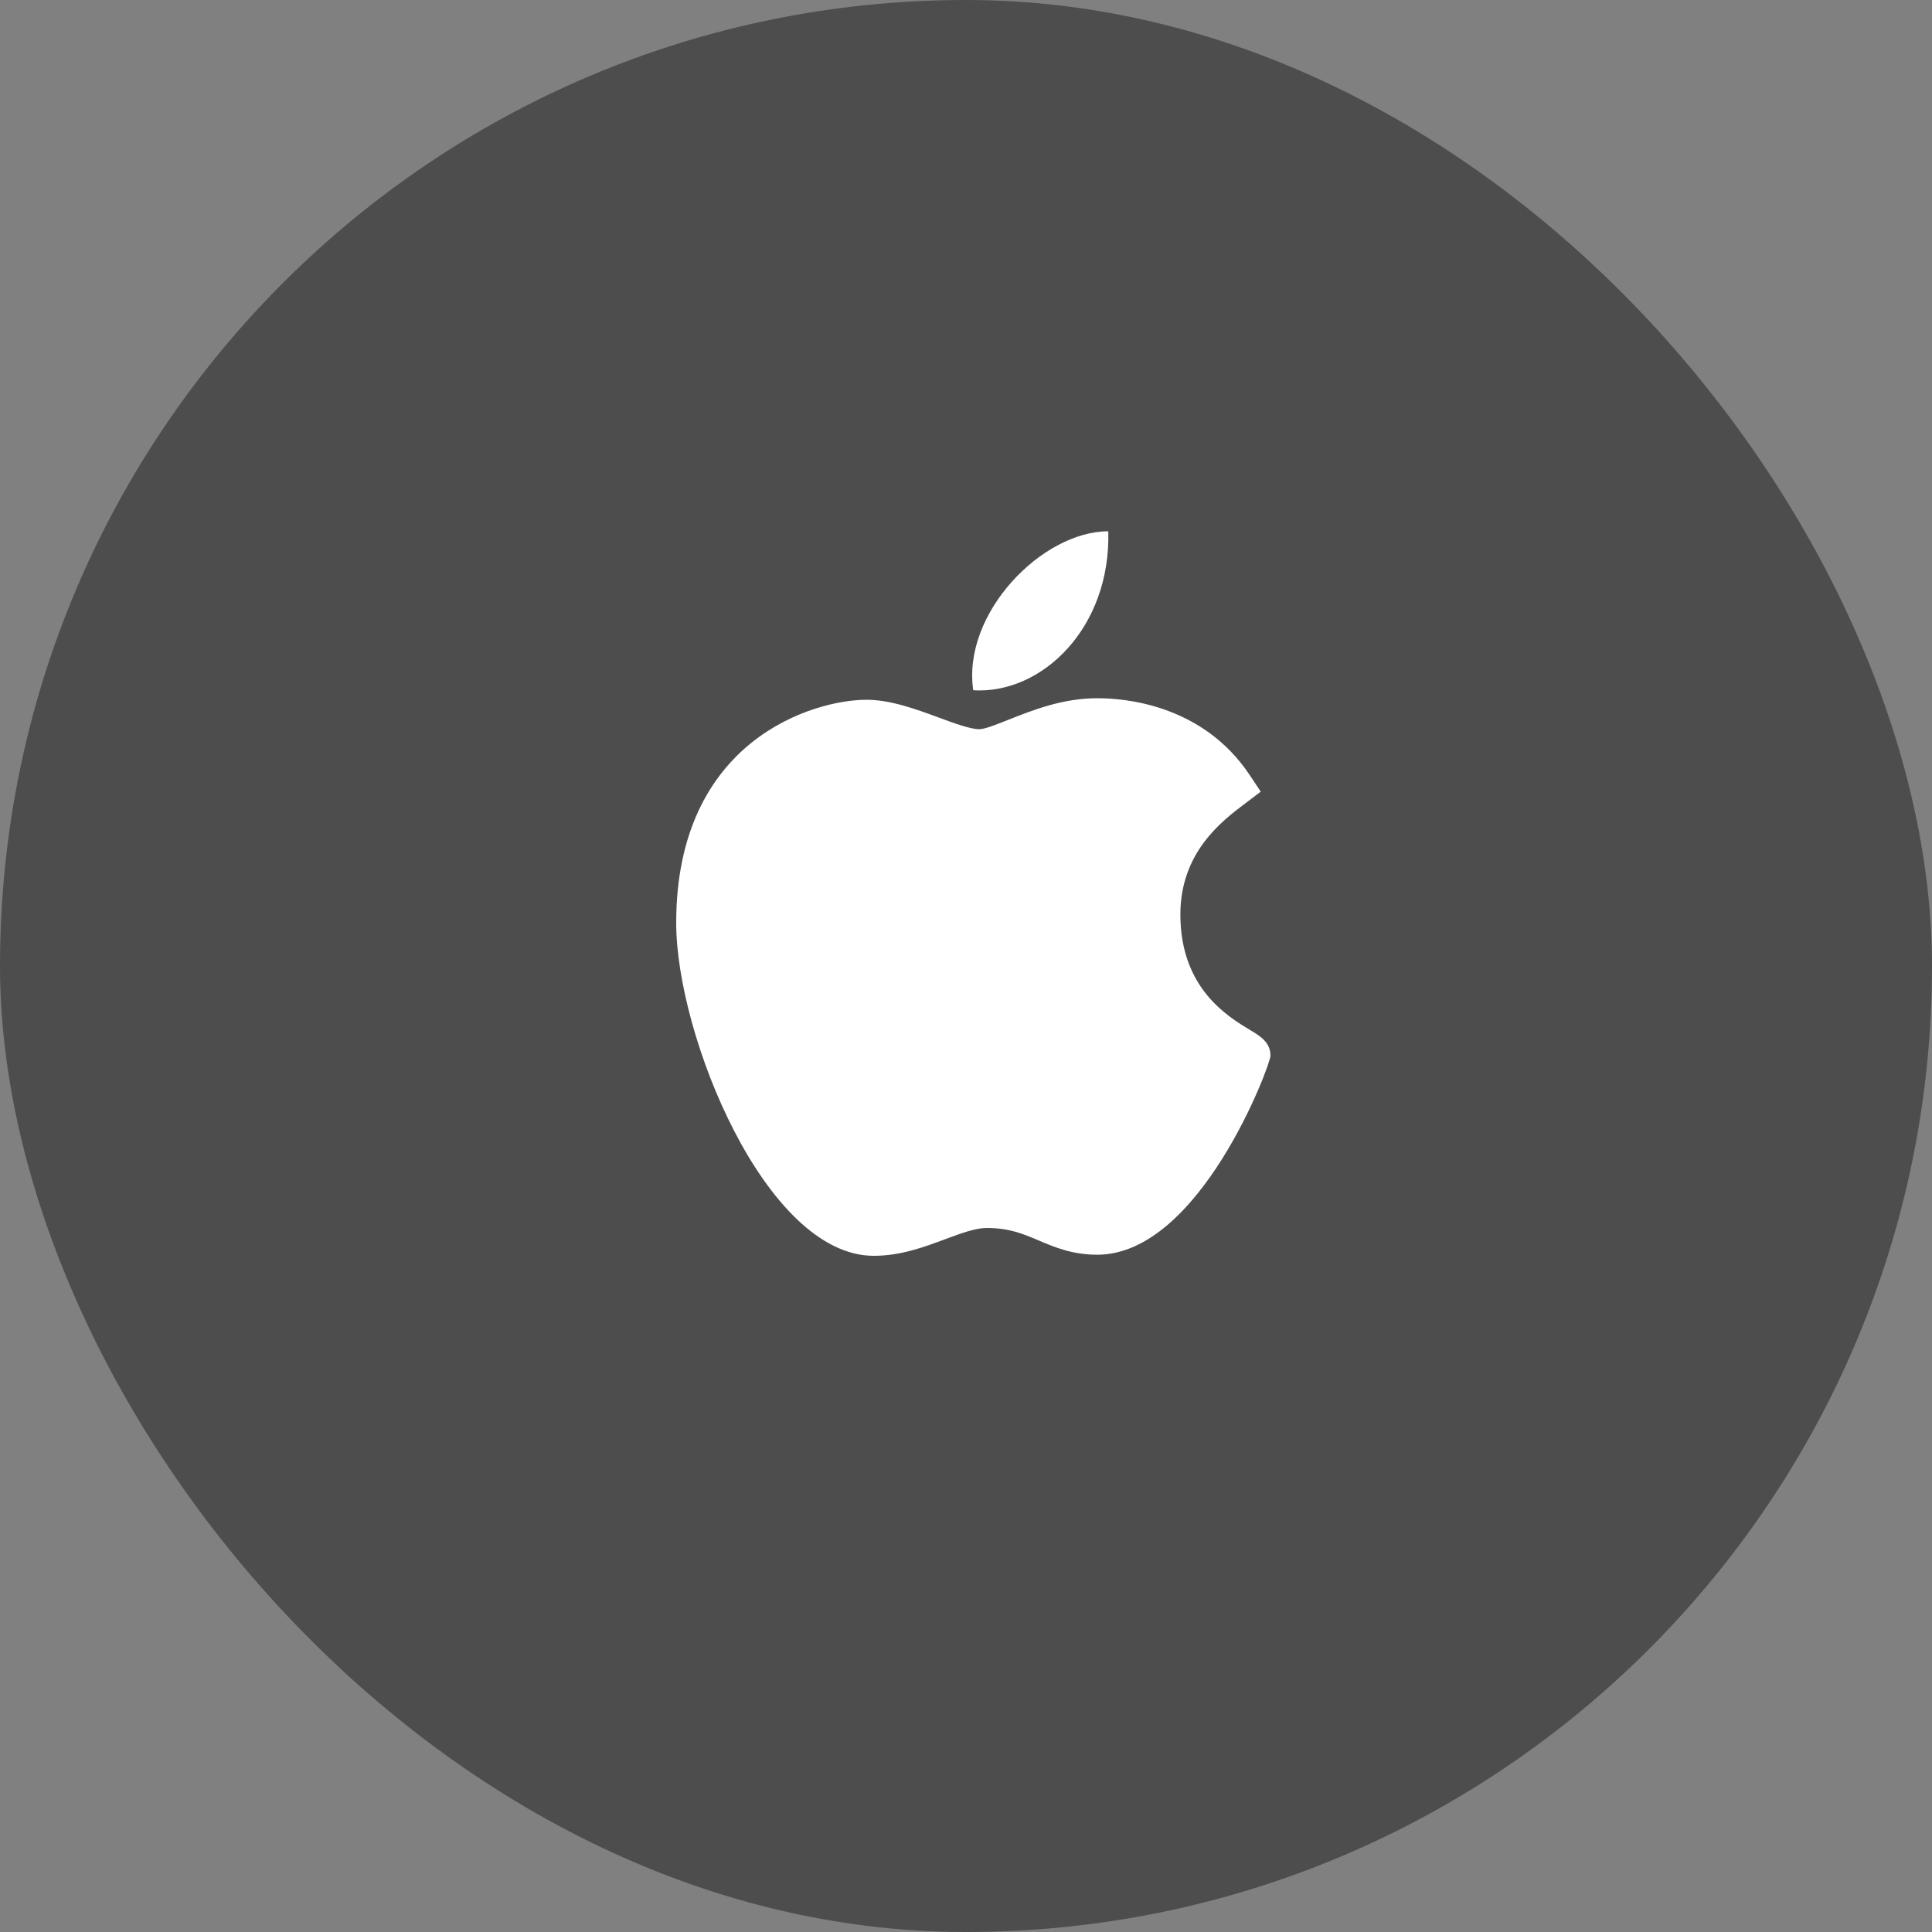
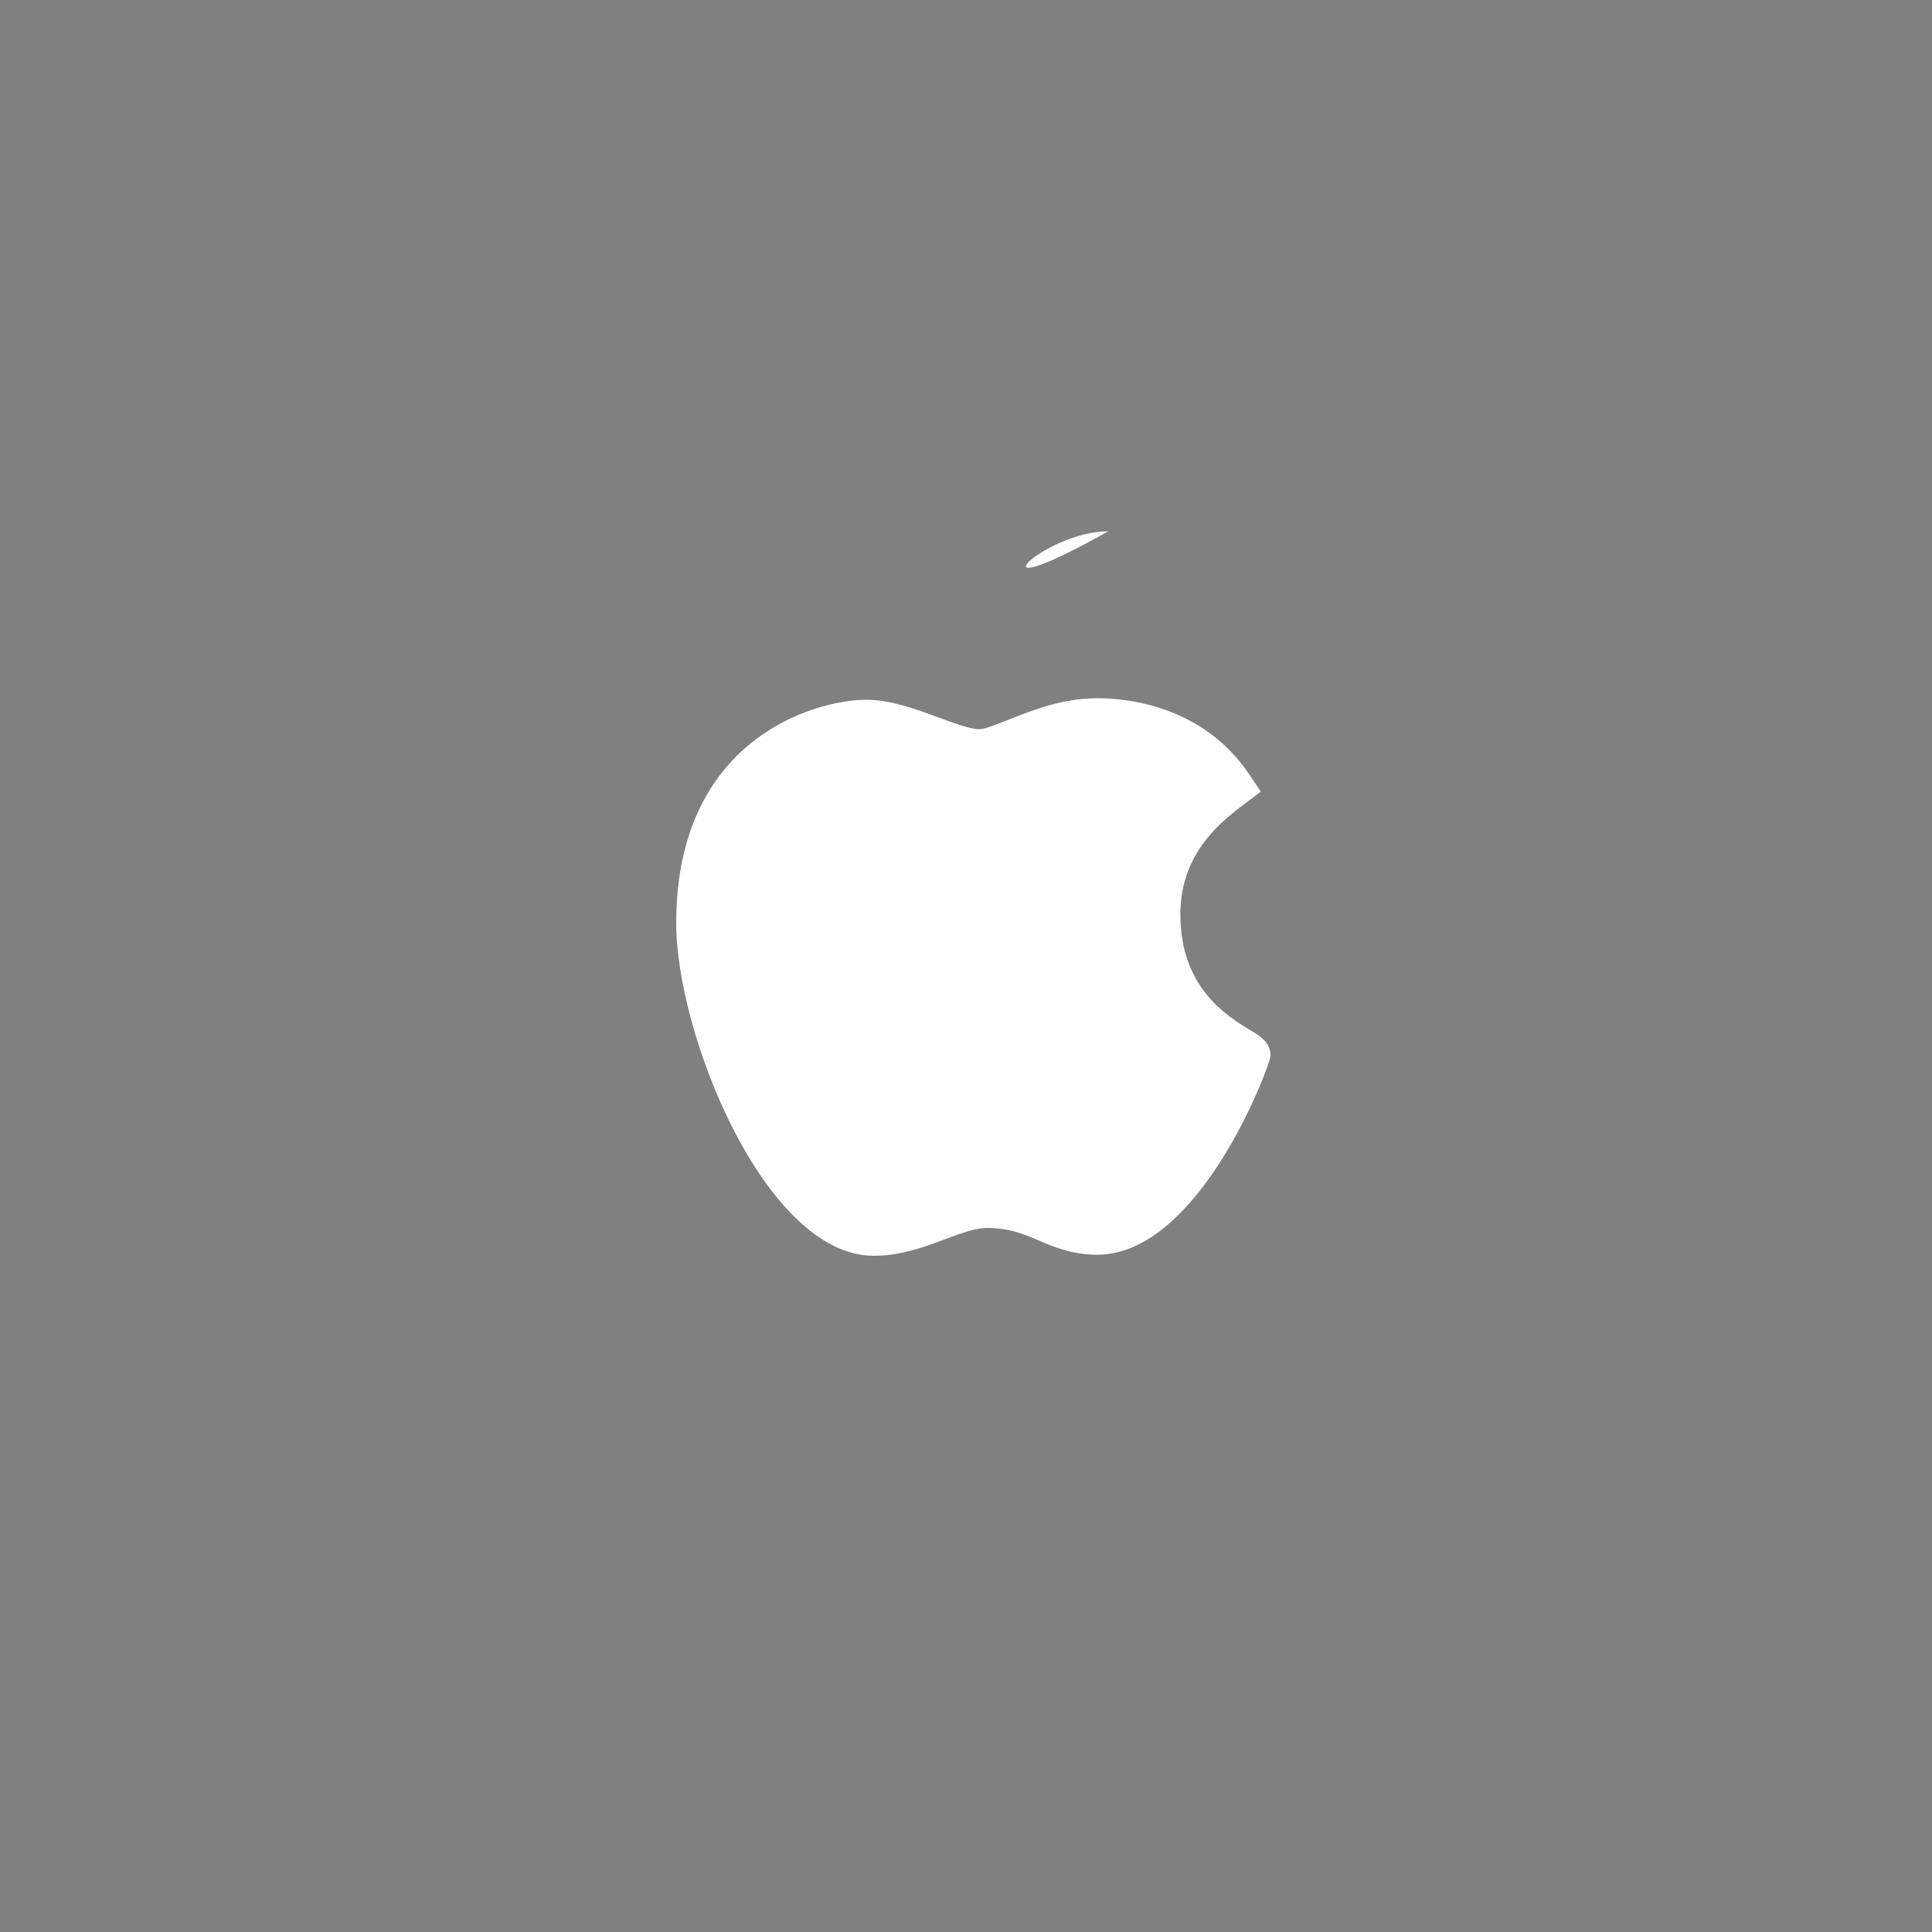
<svg xmlns="http://www.w3.org/2000/svg" width="25px" height="25px" viewBox="0 0 25 25" version="1.1">
  <rect x="0" y="0" width="25" height="25" fill="#808080" stroke="none" />
  <title>apple_header</title>
  <desc>Created with Sketch.</desc>
  <g id="Symbols" stroke="none" stroke-width="1" fill="none" fill-rule="evenodd">
    <g id="Desktop_header" transform="translate(-1414, -38)">
      <g id="header">
        <g id="apple_header" transform="translate(1414, 38)">
-           <rect id="Rectangle" fill="#4D4D4D" x="0" y="0" width="25" height="25" rx="12.5" />
          <g id="company" transform="translate(8.75, 6.875)" fill="#FFFFFF" fill-rule="nonzero">
            <path d="M2.55,9.375 C1.155,9.367 0,6.519 0,5.068 C0,2.699 1.778,2.18 2.463,2.18 C2.772,2.18 3.101,2.301 3.392,2.408 C3.595,2.483 3.806,2.561 3.923,2.561 C3.993,2.561 4.158,2.495 4.303,2.437 C4.614,2.314 5,2.16 5.45,2.16 C5.451,2.16 5.452,2.16 5.453,2.16 C5.789,2.16 6.808,2.234 7.421,3.154 L7.564,3.369 L7.358,3.525 C7.063,3.748 6.524,4.154 6.524,4.958 C6.524,5.911 7.134,6.277 7.427,6.454 C7.556,6.531 7.69,6.612 7.69,6.787 C7.69,6.901 6.776,9.361 5.448,9.361 C5.124,9.361 4.894,9.263 4.692,9.177 C4.487,9.09 4.31,9.015 4.018,9.015 C3.87,9.015 3.683,9.085 3.484,9.159 C3.213,9.26 2.907,9.375 2.559,9.375 L2.55,9.375 Z" id="Path" />
-             <path d="M5.591,0 C5.626,1.247 4.734,2.111 3.844,2.057 C3.697,1.062 4.734,0 5.591,0 Z" id="Path" />
+             <path d="M5.591,0 C3.697,1.062 4.734,0 5.591,0 Z" id="Path" />
          </g>
        </g>
      </g>
    </g>
  </g>
</svg>